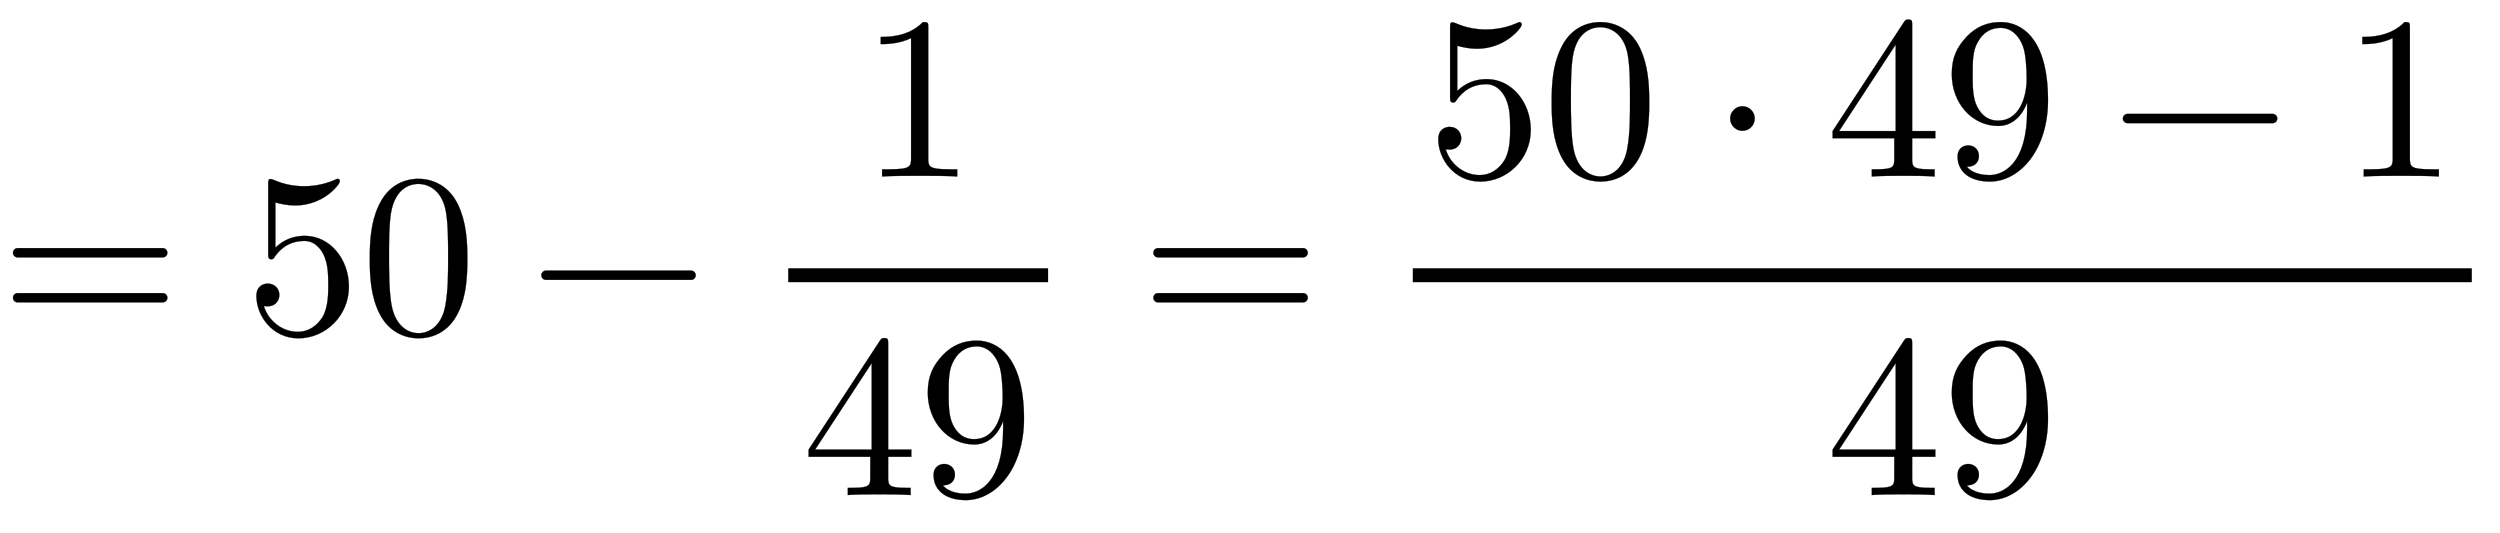
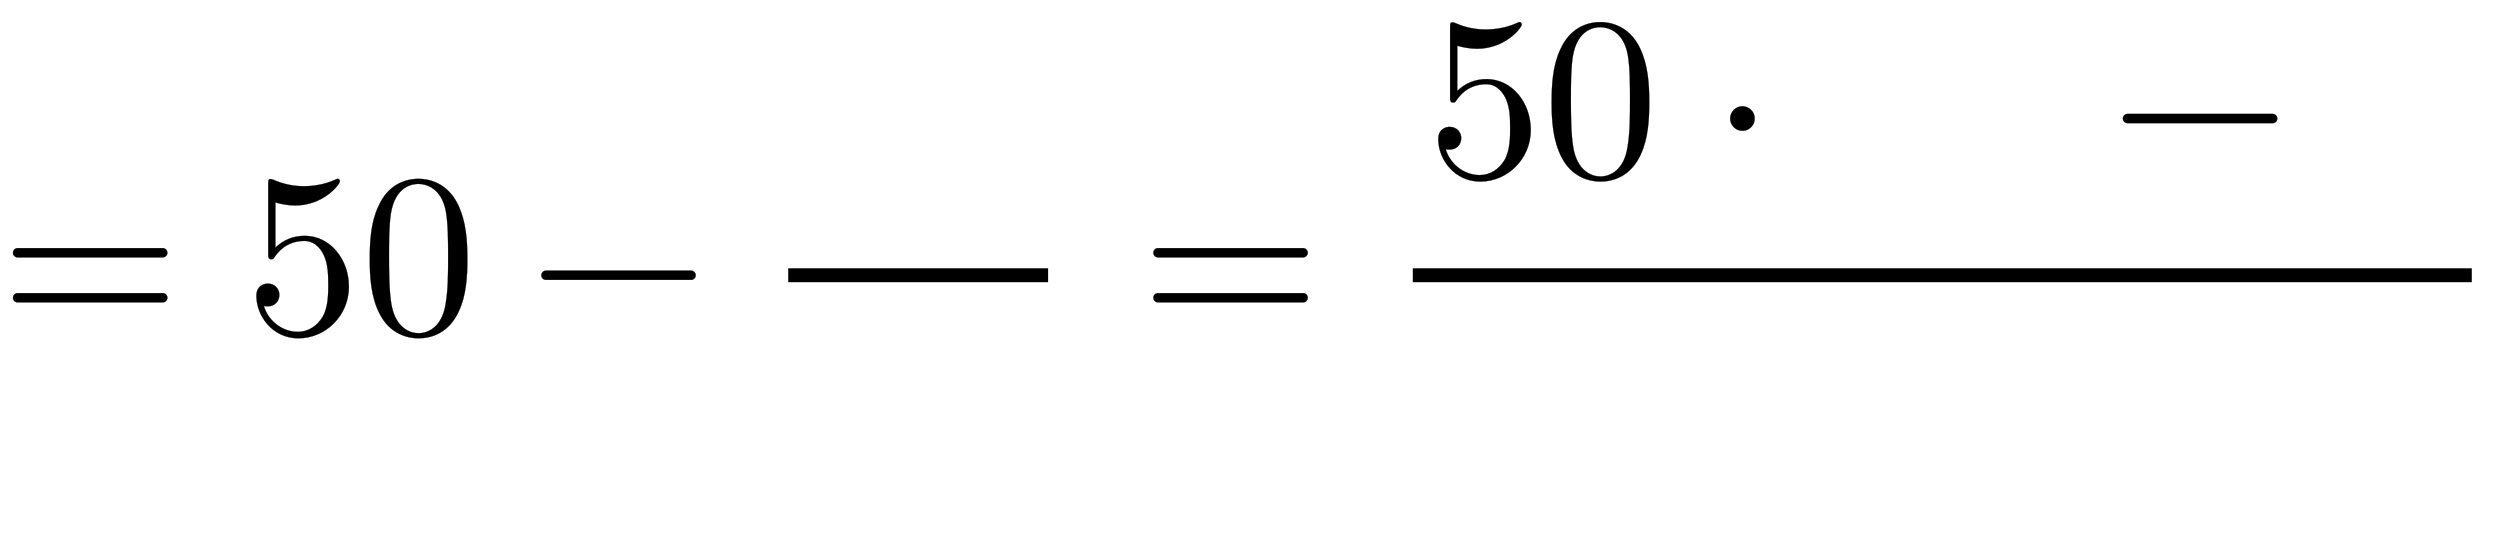
<svg xmlns="http://www.w3.org/2000/svg" xmlns:xlink="http://www.w3.org/1999/xlink" width="25.046ex" height="5.343ex" style="vertical-align: -2.005ex;" viewBox="0 -1437.2 10783.7 2300.3" role="img" focusable="false" aria-labelledby="MathJax-SVG-1-Title">
  <title id="MathJax-SVG-1-Title">=50-\frac{1}{49}=\frac{50\cdot49-1}{49}</title>
  <defs aria-hidden="true">
    <path stroke-width="1" id="E1-LATINMODERNMAIN-3D" d="M722 347c0 -11 -9 -20 -20 -20h-626c-11 0 -20 9 -20 20s9 20 20 20h626c11 0 20 -9 20 -20zM722 153c0 -11 -9 -20 -20 -20h-626c-11 0 -20 9 -20 20s9 20 20 20h626c11 0 20 -9 20 -20Z" />
    <path stroke-width="1" id="E1-LATINMODERNMAIN-35" d="M449 201c0 -127 -102 -223 -218 -223c-112 0 -181 97 -181 183c0 46 35 53 49 53c33 0 50 -25 50 -49s-17 -49 -50 -49c-11 0 -14 1 -17 2c17 -59 74 -112 147 -112c46 0 83 26 107 65c24 42 24 102 24 137c0 50 -2 89 -18 126c-8 18 -33 64 -85 64 c-81 0 -118 -54 -129 -70c-4 -6 -6 -9 -13 -9c-14 0 -14 8 -14 26v296c0 16 0 24 10 24c0 0 4 0 12 -3c47 -21 93 -28 133 -28c67 0 116 20 136 29c5 3 8 3 8 3c7 0 10 -5 10 -11c0 -13 -70 -104 -193 -104c-32 0 -65 7 -85 13v-195c36 35 79 51 127 51 c108 0 190 -100 190 -219Z" />
    <path stroke-width="1" id="E1-LATINMODERNMAIN-30" d="M460 320c0 -79 -5 -157 -37 -226c-44 -95 -120 -116 -174 -116c-49 0 -122 20 -165 101c-41 76 -45 166 -45 241c0 80 5 158 37 227c41 93 114 119 174 119c42 0 124 -16 170 -112c35 -74 40 -154 40 -234zM377 332c0 63 0 139 -10 195c-19 99 -85 117 -118 117 c-25 0 -100 -9 -119 -128c-8 -54 -8 -120 -8 -184c0 -59 0 -151 11 -211c18 -96 77 -121 116 -121c45 0 102 30 117 125c11 64 11 132 11 207Z" />
    <path stroke-width="1" id="E1-LATINMODERNMAIN-2212" d="M722 250c0 -11 -9 -20 -20 -20h-626c-11 0 -20 9 -20 20s9 20 20 20h626c11 0 20 -9 20 -20Z" />
-     <path stroke-width="1" id="E1-LATINMODERNMAIN-31" d="M419 0c-35 3 -122 3 -162 3s-127 0 -162 -3v31h32c90 0 93 12 93 48v518c-52 -26 -111 -26 -131 -26v31c32 0 120 0 182 64c23 0 23 -2 23 -26v-561c0 -37 3 -48 93 -48h32v-31Z" />
-     <path stroke-width="1" id="E1-LATINMODERNMAIN-34" d="M471 165h-100v-87c0 -36 2 -47 76 -47h21v-31c-41 3 -94 3 -136 3s-94 0 -135 -3v31h21c74 0 76 11 76 47v87h-266v31l307 469c8 12 11 12 20 12c16 0 16 -6 16 -26v-455h100v-31zM300 196v373l-244 -373h244Z" />
-     <path stroke-width="1" id="E1-LATINMODERNMAIN-39" d="M457 329c0 -215 -122 -351 -251 -351c-85 0 -139 41 -139 108c0 39 30 48 46 48c22 0 46 -15 46 -46c0 -17 -8 -46 -52 -46c27 -34 81 -36 98 -36c58 0 162 46 162 280v32c-23 -58 -64 -100 -125 -100c-112 0 -200 98 -200 223c0 75 23 117 64 162c43 45 92 63 147 63 c89 0 204 -68 204 -337zM365 421c0 46 -4 109 -16 141c-17 45 -50 79 -96 79c-35 0 -73 -13 -100 -63c-21 -37 -21 -84 -21 -138c0 -49 0 -99 18 -136c31 -63 77 -63 93 -63c88 0 122 97 122 180Z" />
    <path stroke-width="1" id="E1-LATINMODERNMAIN-22C5" d="M192 250c0 -29 -24 -53 -53 -53s-53 24 -53 53s24 53 53 53s53 -24 53 -53Z" />
  </defs>
  <g stroke="currentColor" fill="currentColor" stroke-width="0" transform="matrix(1 0 0 -1 0 0)" aria-hidden="true">
    <use xlink:href="#E1-LATINMODERNMAIN-3D" x="0" y="0" />
    <g transform="translate(1056,0)">
      <use xlink:href="#E1-LATINMODERNMAIN-35" />
      <use xlink:href="#E1-LATINMODERNMAIN-30" x="500" y="0" />
    </g>
    <use xlink:href="#E1-LATINMODERNMAIN-2212" x="2279" y="0" />
    <g transform="translate(3058,0)">
      <g transform="translate(342,0)">
        <rect stroke="none" width="1121" height="60" x="0" y="220" />
        <use xlink:href="#E1-LATINMODERNMAIN-31" x="310" y="676" />
        <g transform="translate(60,-698)">
          <use xlink:href="#E1-LATINMODERNMAIN-34" />
          <use xlink:href="#E1-LATINMODERNMAIN-39" x="500" y="0" />
        </g>
      </g>
    </g>
    <use xlink:href="#E1-LATINMODERNMAIN-3D" x="4919" y="0" />
    <g transform="translate(5697,0)">
      <g transform="translate(397,0)">
        <rect stroke="none" width="4568" height="60" x="0" y="220" />
        <g transform="translate(60,676)">
          <use xlink:href="#E1-LATINMODERNMAIN-35" />
          <use xlink:href="#E1-LATINMODERNMAIN-30" x="500" y="0" />
          <use xlink:href="#E1-LATINMODERNMAIN-22C5" x="1223" y="0" />
          <g transform="translate(1723,0)">
            <use xlink:href="#E1-LATINMODERNMAIN-34" />
            <use xlink:href="#E1-LATINMODERNMAIN-39" x="500" y="0" />
          </g>
          <use xlink:href="#E1-LATINMODERNMAIN-2212" x="2947" y="0" />
          <use xlink:href="#E1-LATINMODERNMAIN-31" x="3947" y="0" />
        </g>
        <g transform="translate(1783,-698)">
          <use xlink:href="#E1-LATINMODERNMAIN-34" />
          <use xlink:href="#E1-LATINMODERNMAIN-39" x="500" y="0" />
        </g>
      </g>
    </g>
  </g>
</svg>